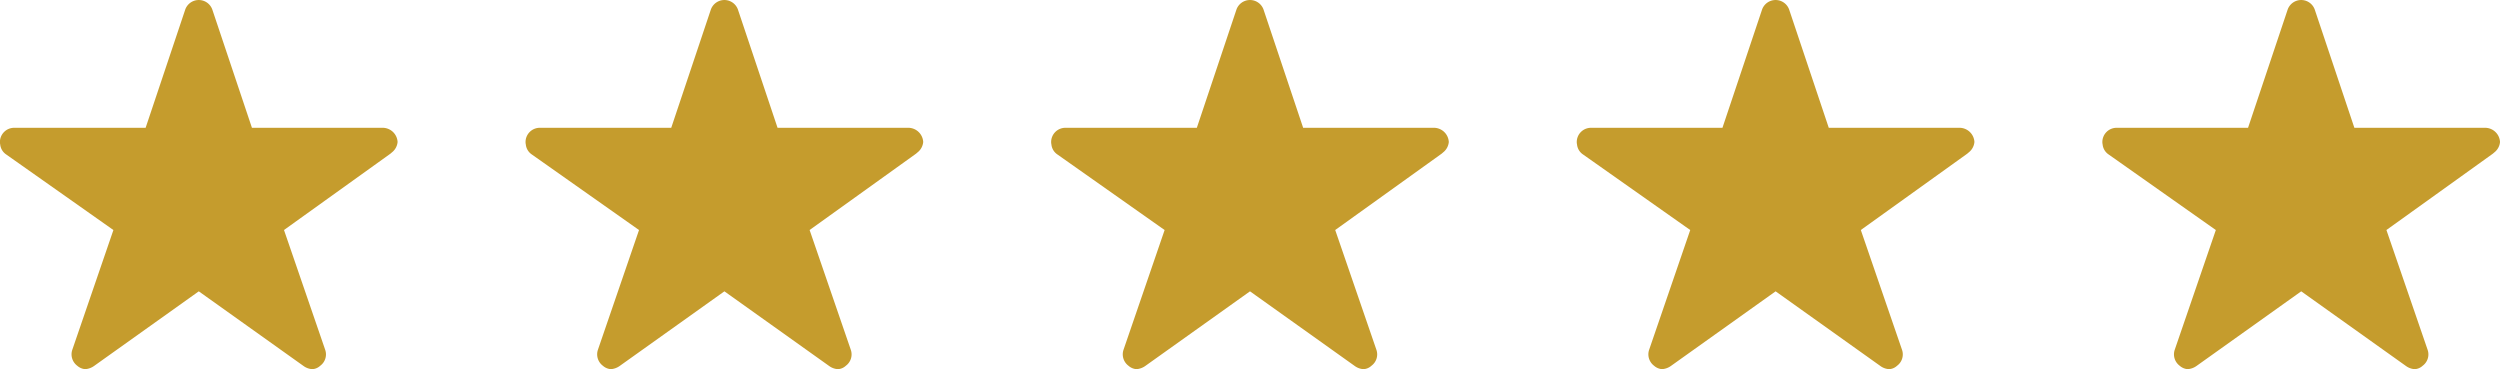
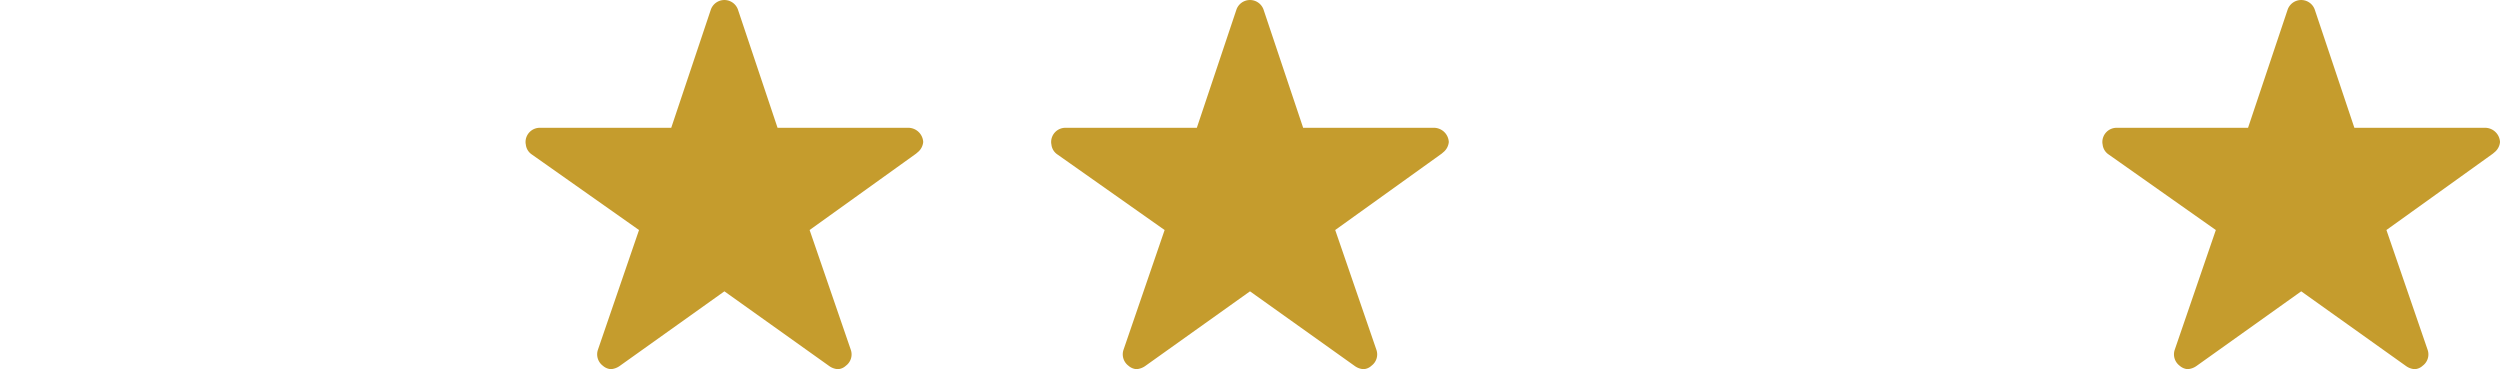
<svg xmlns="http://www.w3.org/2000/svg" width="144.502" height="21.338" viewBox="0 0 144.502 21.338">
  <g id="Group_1872" data-name="Group 1872" transform="translate(-1576.499 -16.078)">
    <path id="Icon_ionic-ios-star" data-name="Icon ionic-ios-star" d="M24.358,10.761H16.812L14.519,3.919a.831.831,0,0,0-1.559,0l-2.293,6.843h-7.6a.823.823,0,0,0-.821.821.6.6,0,0,0,.015.138.789.789,0,0,0,.344.58l6.2,4.37L6.43,23.59a.823.823,0,0,0,.282.923.794.794,0,0,0,.462.2,1.006,1.006,0,0,0,.513-.185l6.053-4.314,6.053,4.314a.961.961,0,0,0,.513.185.737.737,0,0,0,.457-.2.813.813,0,0,0,.282-.923l-2.38-6.92,6.15-4.411.149-.128a.86.86,0,0,0,.267-.549A.869.869,0,0,0,24.358,10.761Z" transform="translate(1695.771 12.703)" fill="#c59c2d" />
-     <path id="Icon_ionic-ios-star-2" data-name="Icon ionic-ios-star" d="M24.358,10.761H16.812L14.519,3.919a.831.831,0,0,0-1.559,0l-2.293,6.843h-7.6a.823.823,0,0,0-.821.821.6.6,0,0,0,.015.138.789.789,0,0,0,.344.58l6.2,4.37L6.43,23.59a.823.823,0,0,0,.282.923.794.794,0,0,0,.462.2,1.006,1.006,0,0,0,.513-.185l6.053-4.314,6.053,4.314a.961.961,0,0,0,.513.185.737.737,0,0,0,.457-.2.813.813,0,0,0,.282-.923l-2.38-6.92,6.15-4.411.149-.128a.86.86,0,0,0,.267-.549A.869.869,0,0,0,24.358,10.761Z" transform="translate(1665.391 12.703)" fill="#c59c2d" />
    <path id="Icon_ionic-ios-star-3" data-name="Icon ionic-ios-star" d="M24.358,10.761H16.812L14.519,3.919a.831.831,0,0,0-1.559,0l-2.293,6.843h-7.6a.823.823,0,0,0-.821.821.6.6,0,0,0,.015.138.789.789,0,0,0,.344.58l6.2,4.37L6.43,23.59a.823.823,0,0,0,.282.923.794.794,0,0,0,.462.2,1.006,1.006,0,0,0,.513-.185l6.053-4.314,6.053,4.314a.961.961,0,0,0,.513.185.737.737,0,0,0,.457-.2.813.813,0,0,0,.282-.923l-2.38-6.92,6.15-4.411.149-.128a.86.86,0,0,0,.267-.549A.869.869,0,0,0,24.358,10.761Z" transform="translate(1635.01 12.703)" fill="#c59c2d" />
    <path id="Icon_ionic-ios-star-4" data-name="Icon ionic-ios-star" d="M24.358,10.761H16.812L14.519,3.919a.831.831,0,0,0-1.559,0l-2.293,6.843h-7.6a.823.823,0,0,0-.821.821.6.6,0,0,0,.015.138.789.789,0,0,0,.344.58l6.2,4.37L6.43,23.59a.823.823,0,0,0,.282.923.794.794,0,0,0,.462.2,1.006,1.006,0,0,0,.513-.185l6.053-4.314,6.053,4.314a.961.961,0,0,0,.513.185.737.737,0,0,0,.457-.2.813.813,0,0,0,.282-.923l-2.38-6.92,6.15-4.411.149-.128a.86.86,0,0,0,.267-.549A.869.869,0,0,0,24.358,10.761Z" transform="translate(1604.63 12.703)" fill="#c59c2d" />
-     <path id="Icon_ionic-ios-star-5" data-name="Icon ionic-ios-star" d="M24.358,10.761H16.812L14.519,3.919a.831.831,0,0,0-1.559,0l-2.293,6.843h-7.6a.823.823,0,0,0-.821.821.6.6,0,0,0,.015.138.789.789,0,0,0,.344.58l6.2,4.37L6.43,23.59a.823.823,0,0,0,.282.923.794.794,0,0,0,.462.2,1.006,1.006,0,0,0,.513-.185l6.053-4.314,6.053,4.314a.961.961,0,0,0,.513.185.737.737,0,0,0,.457-.2.813.813,0,0,0,.282-.923l-2.38-6.92,6.15-4.411.149-.128a.86.86,0,0,0,.267-.549A.869.869,0,0,0,24.358,10.761Z" transform="translate(1574.249 12.703)" fill="#c59c2d" />
  </g>
</svg>